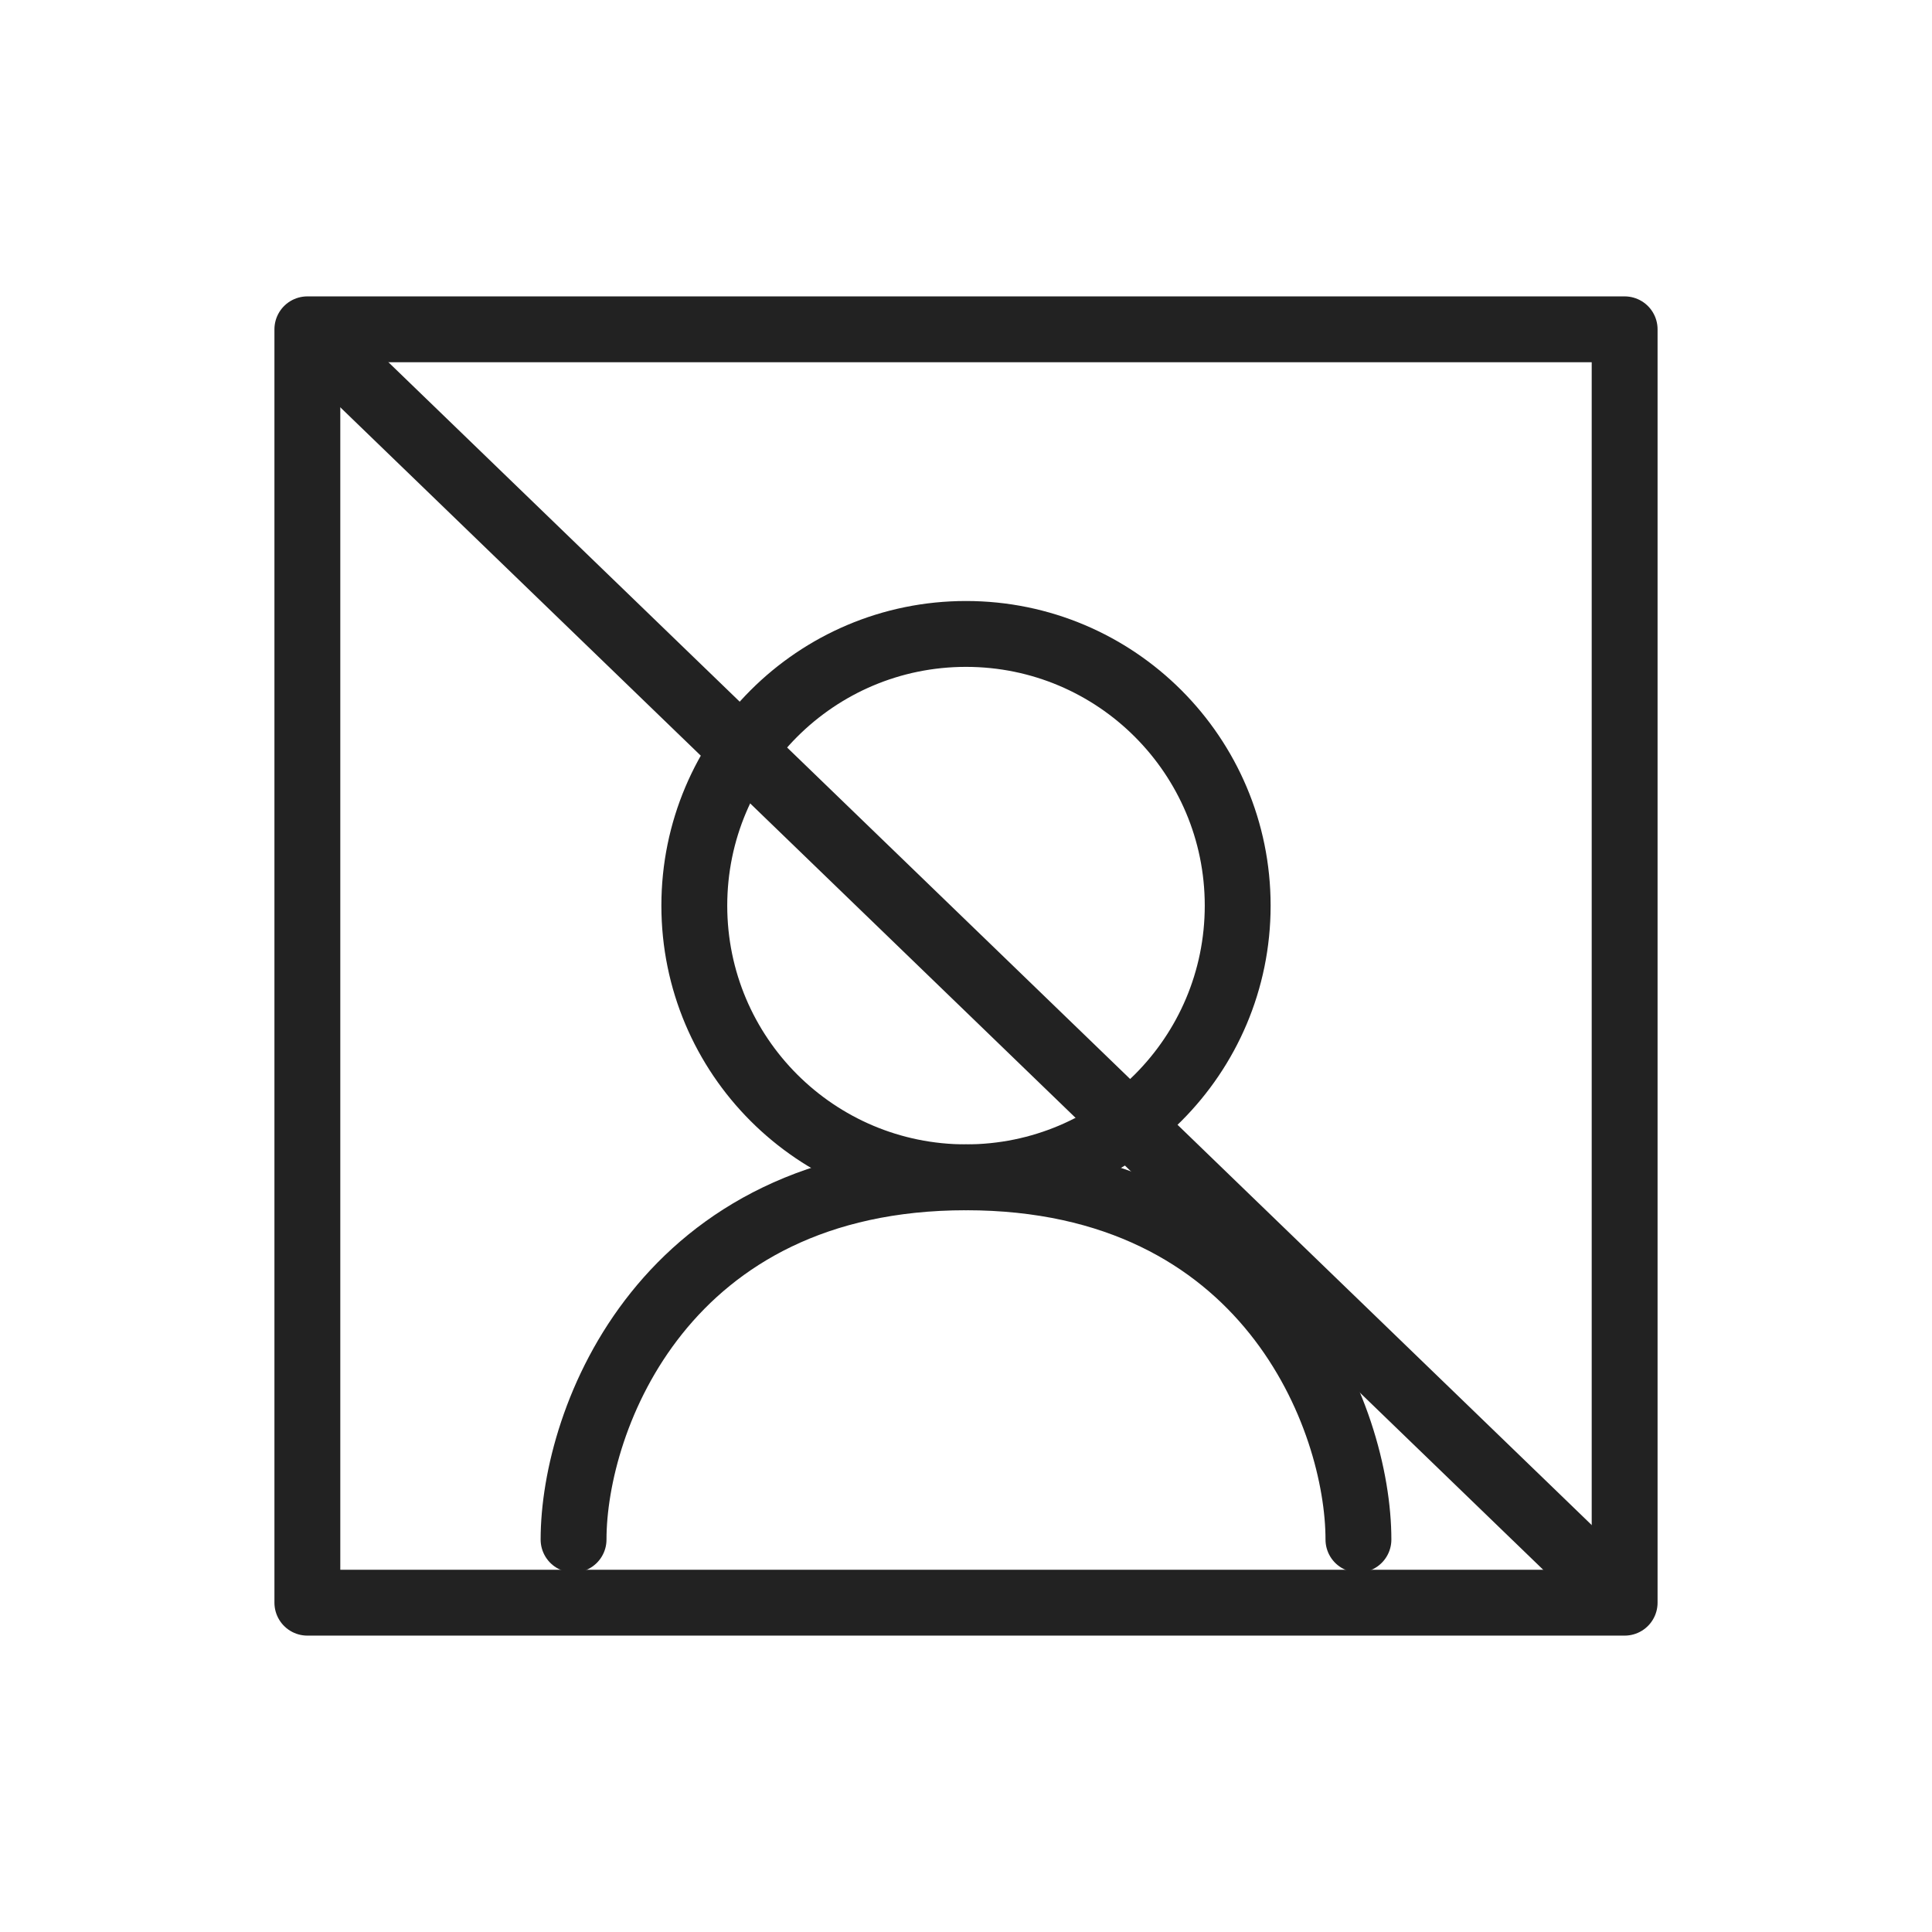
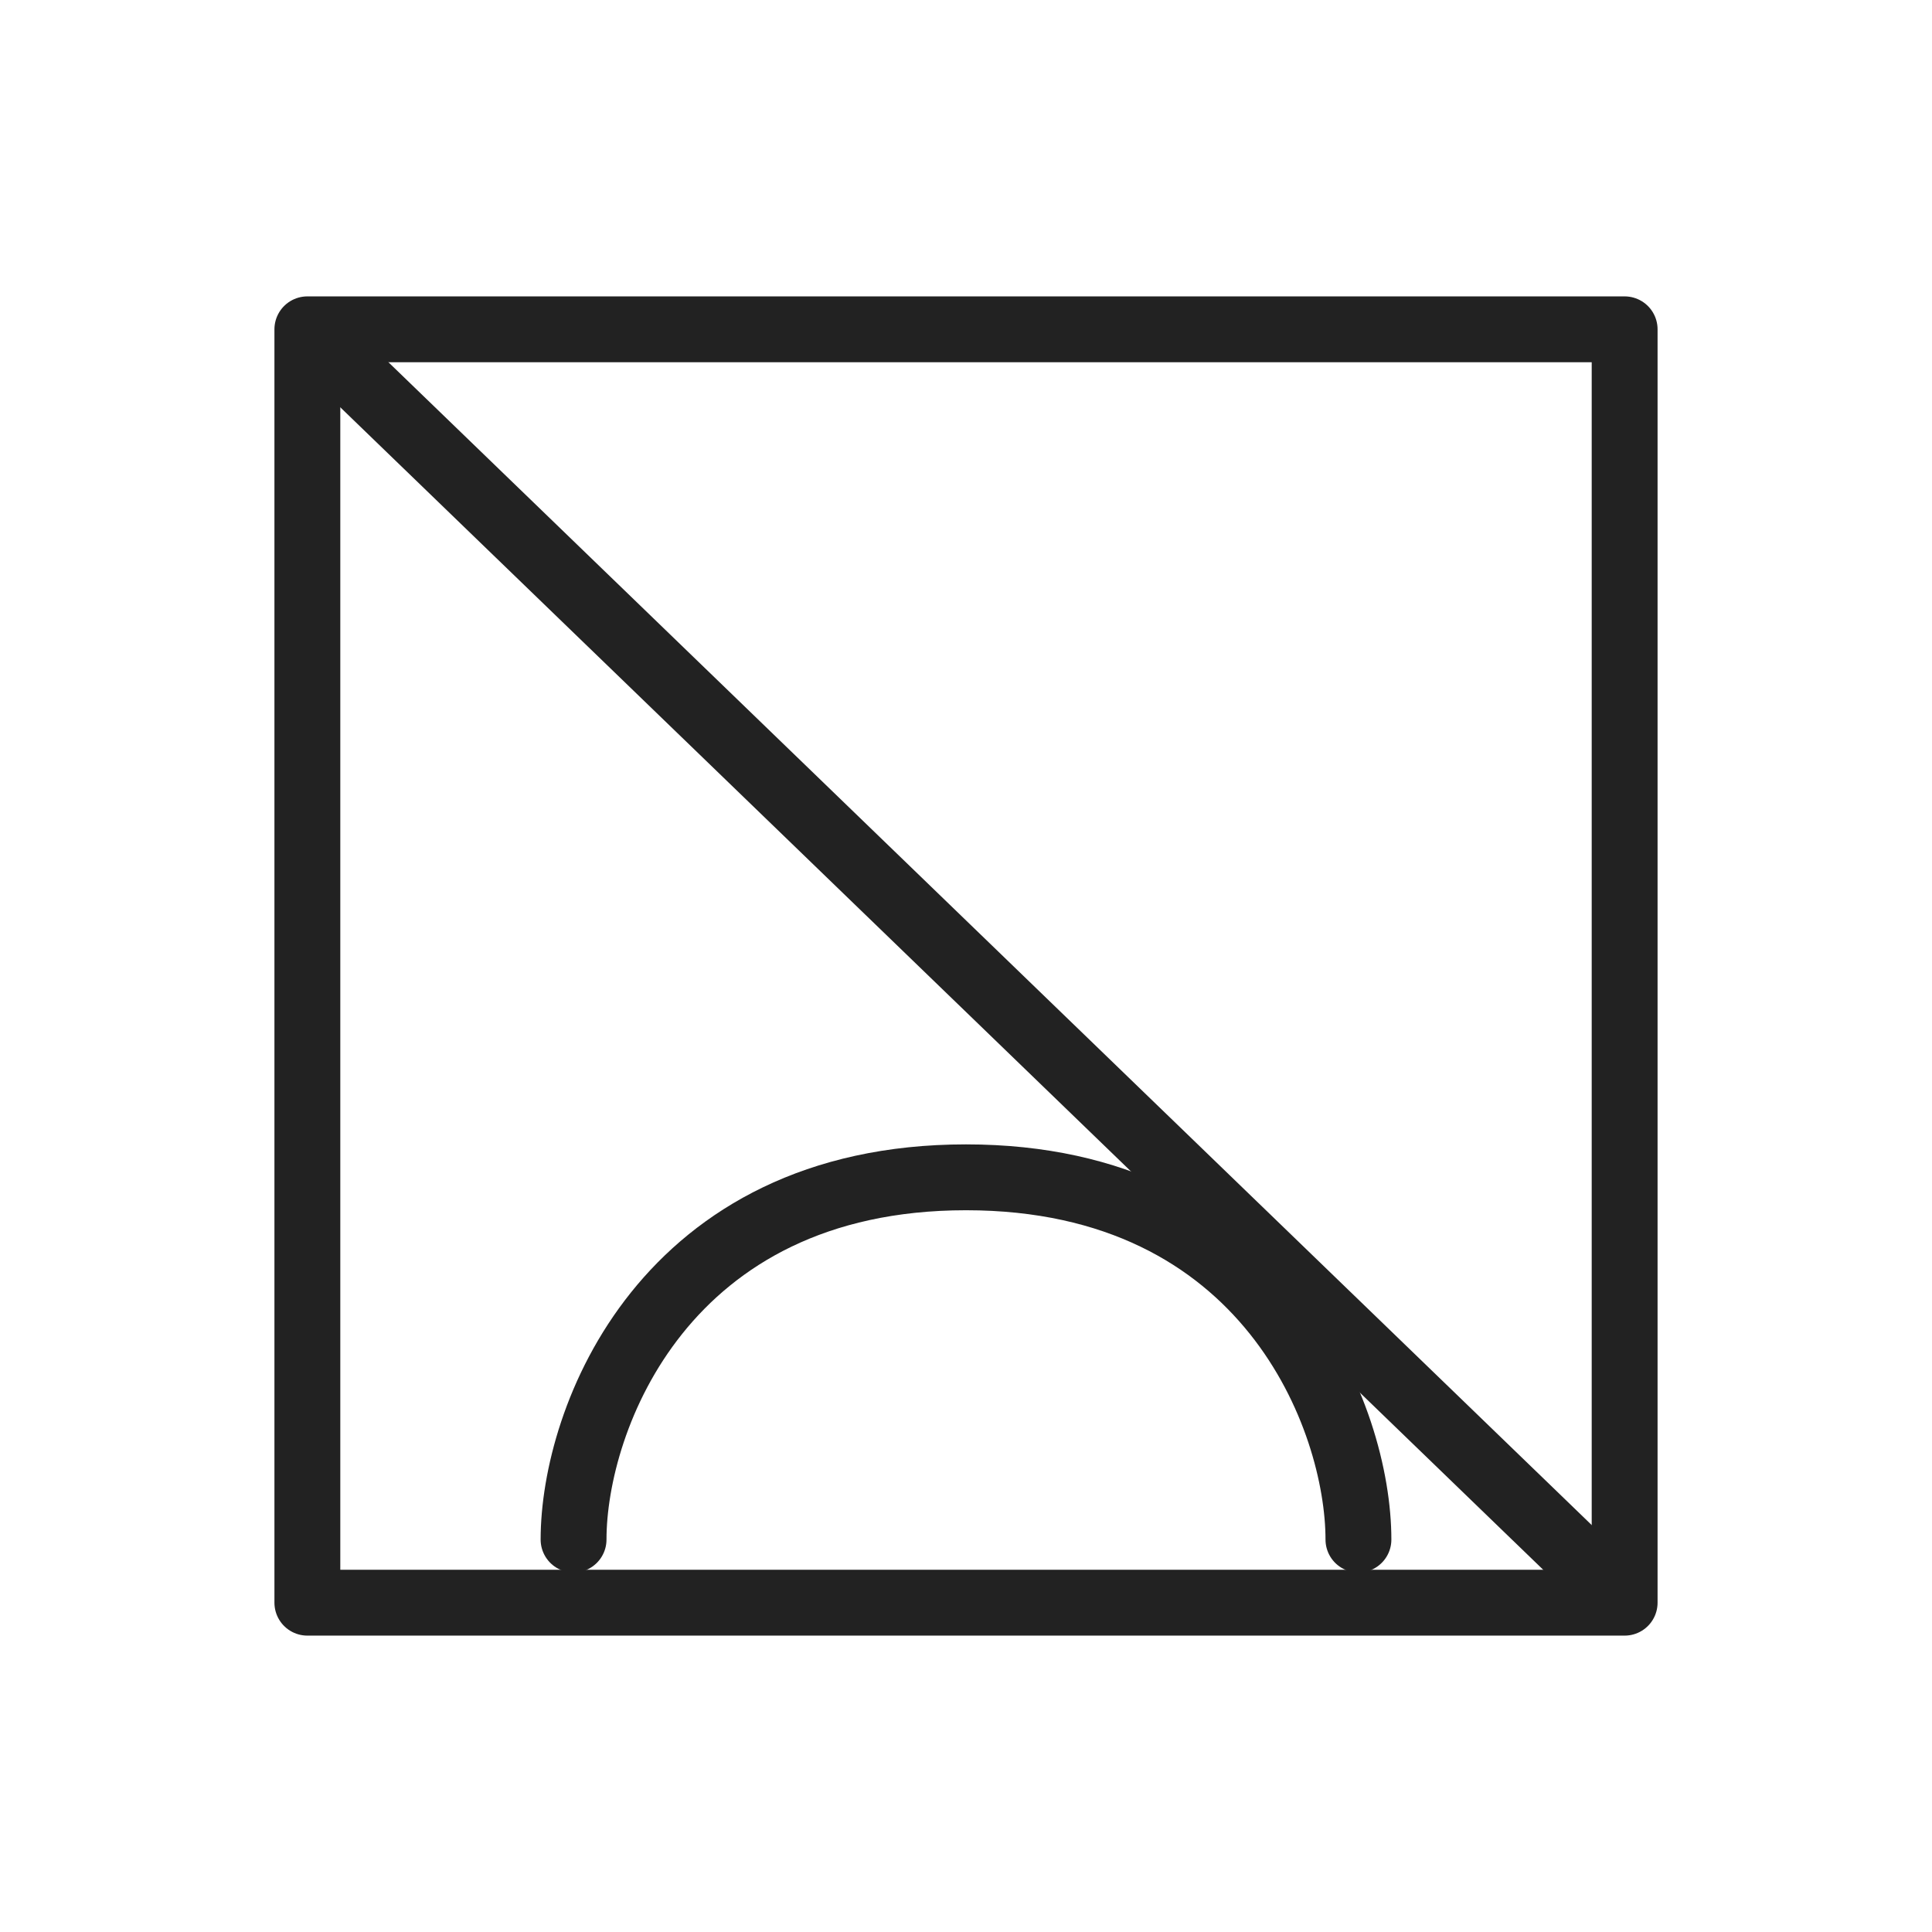
<svg xmlns="http://www.w3.org/2000/svg" width="88" height="88" viewBox="0 0 88 88" fill="none">
  <path d="M14 15H74V73H14V15Z" stroke="#222222" stroke-width="3" stroke-linecap="round" stroke-linejoin="round" />
-   <path d="M44 53.625C50.834 53.625 56.375 48.084 56.375 41.25C56.375 34.416 50.834 28.875 44 28.875C37.166 28.875 31.625 34.416 31.625 41.25C31.625 48.084 37.166 53.625 44 53.625Z" stroke="#222222" stroke-width="3" stroke-linecap="round" stroke-linejoin="round" />
  <path d="M26.125 70.125C26.125 64.625 30.25 53.625 44 53.625C57.75 53.625 61.875 64.625 61.875 70.125" stroke="#222222" stroke-width="3" stroke-linecap="round" stroke-linejoin="round" />
  <path d="M14.5 15.5L74 73" stroke="#222222" stroke-width="3" />
</svg>